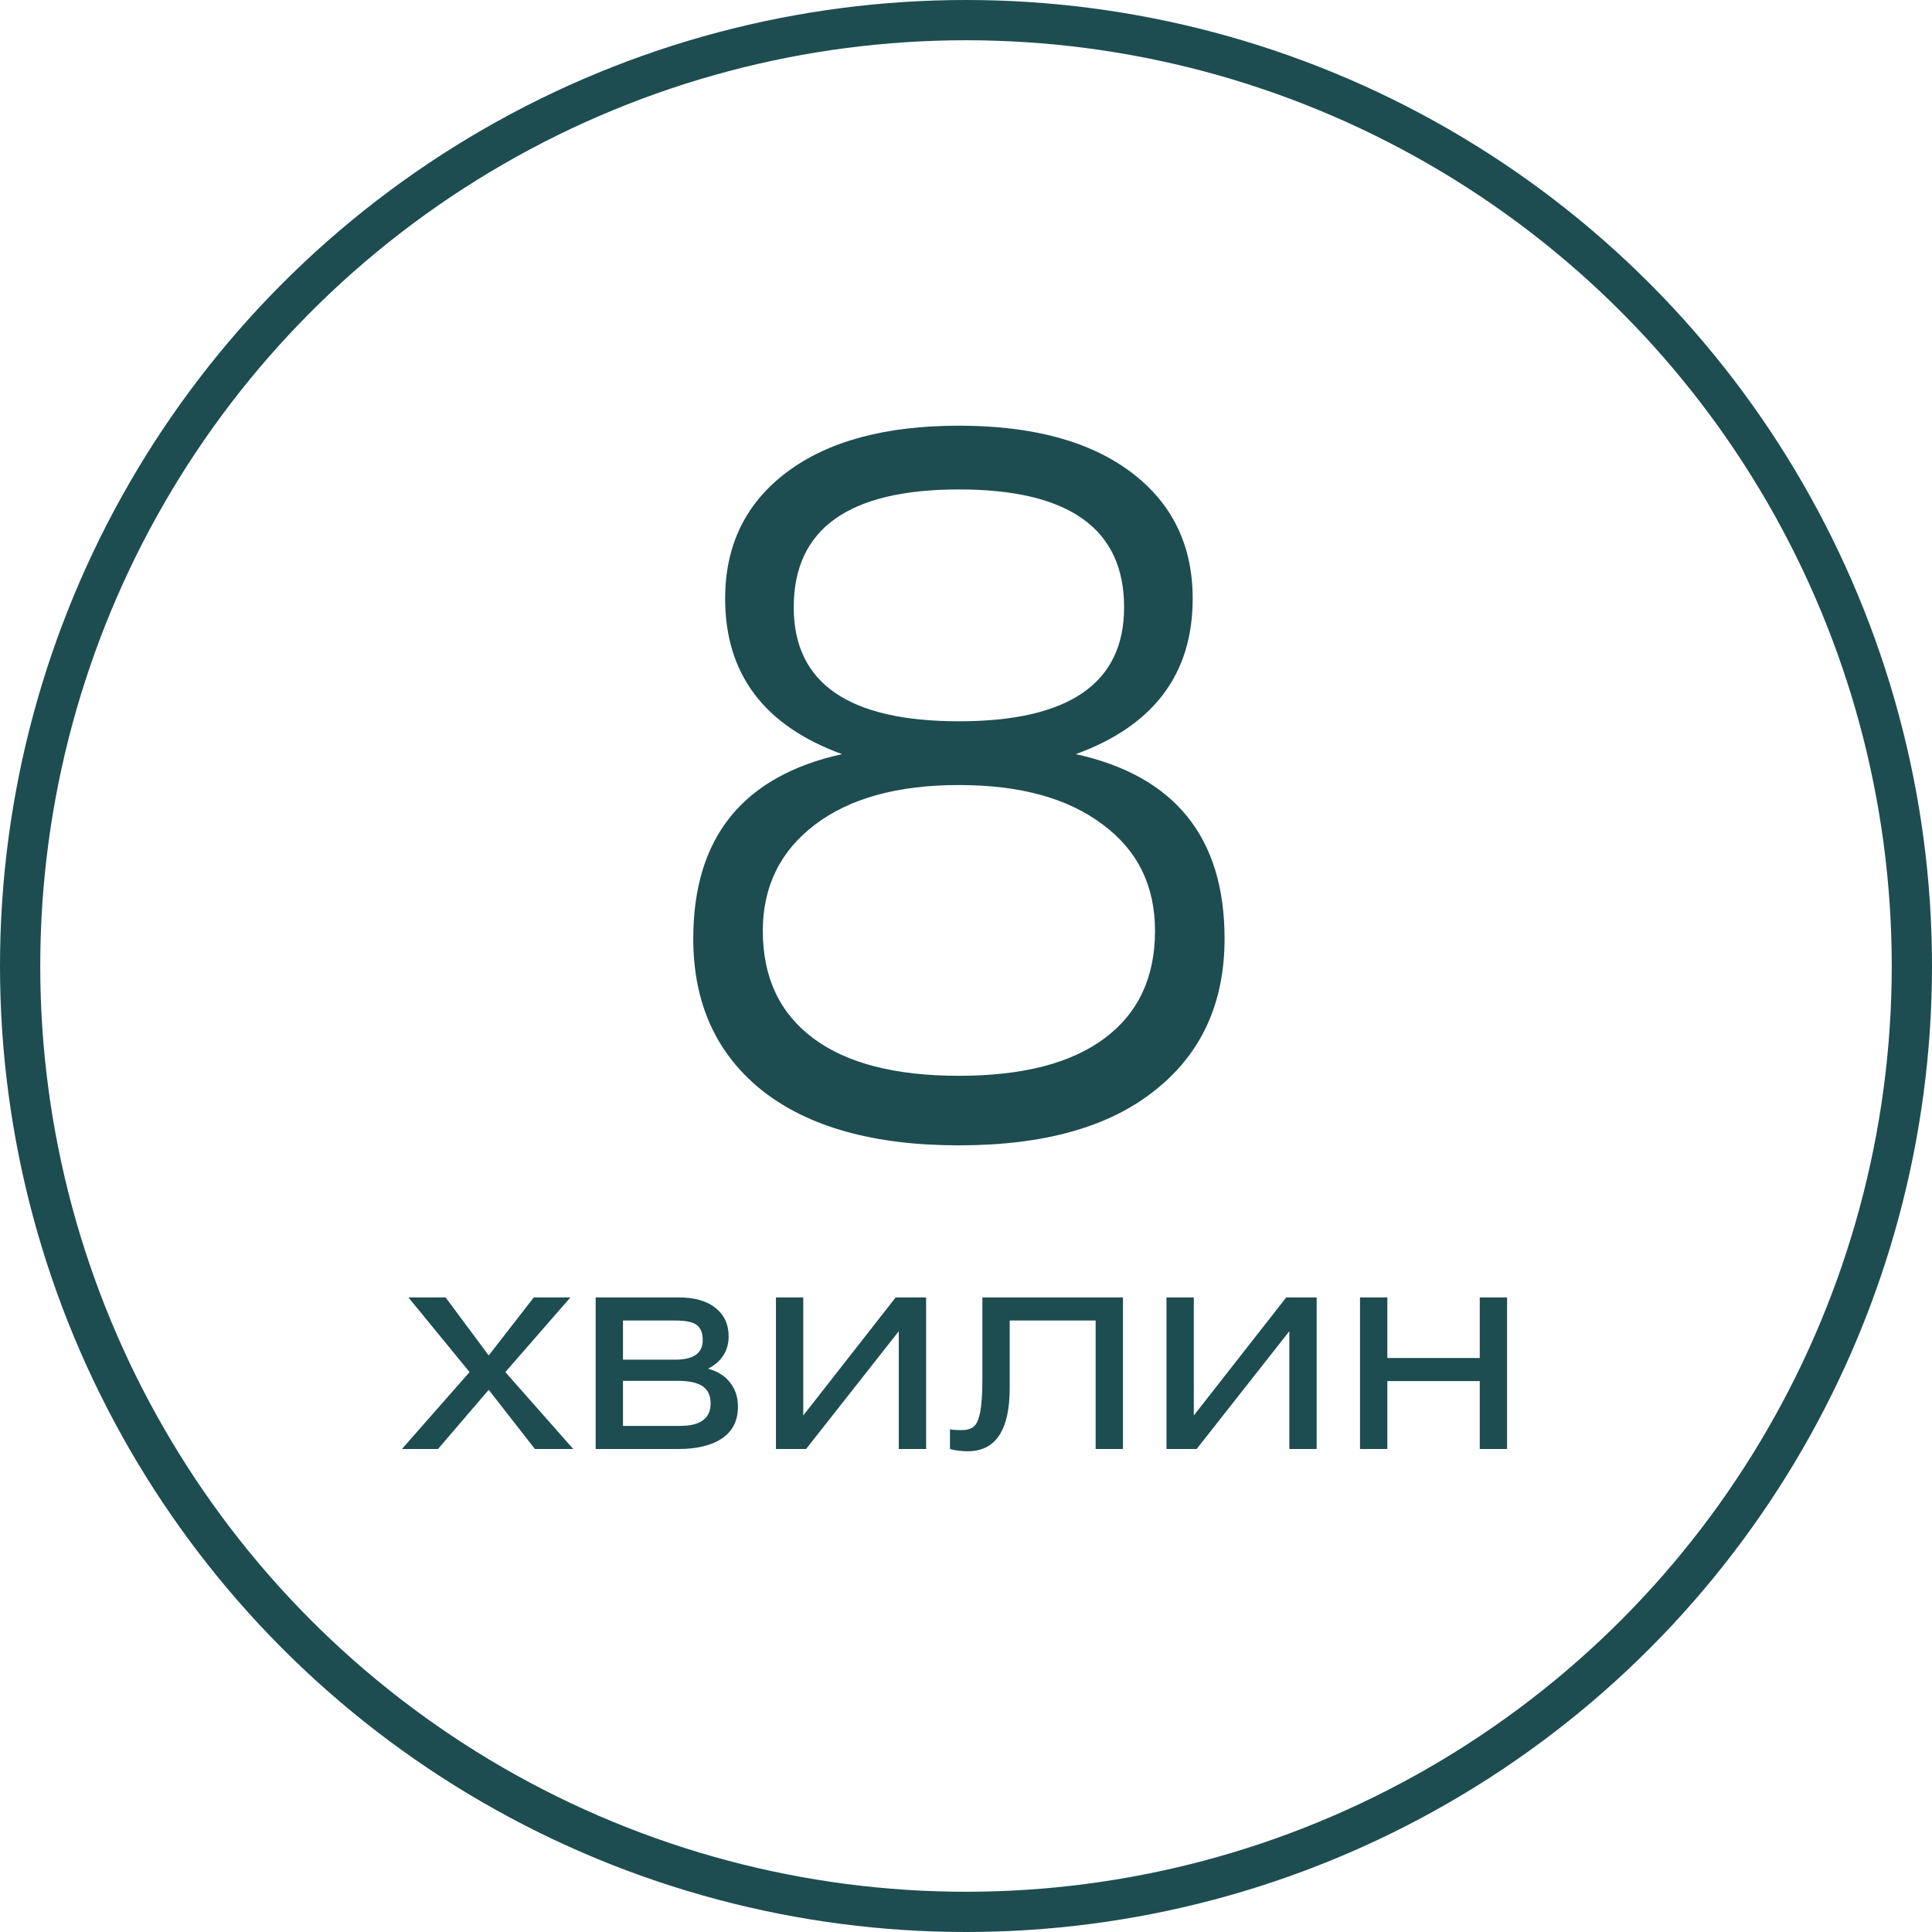
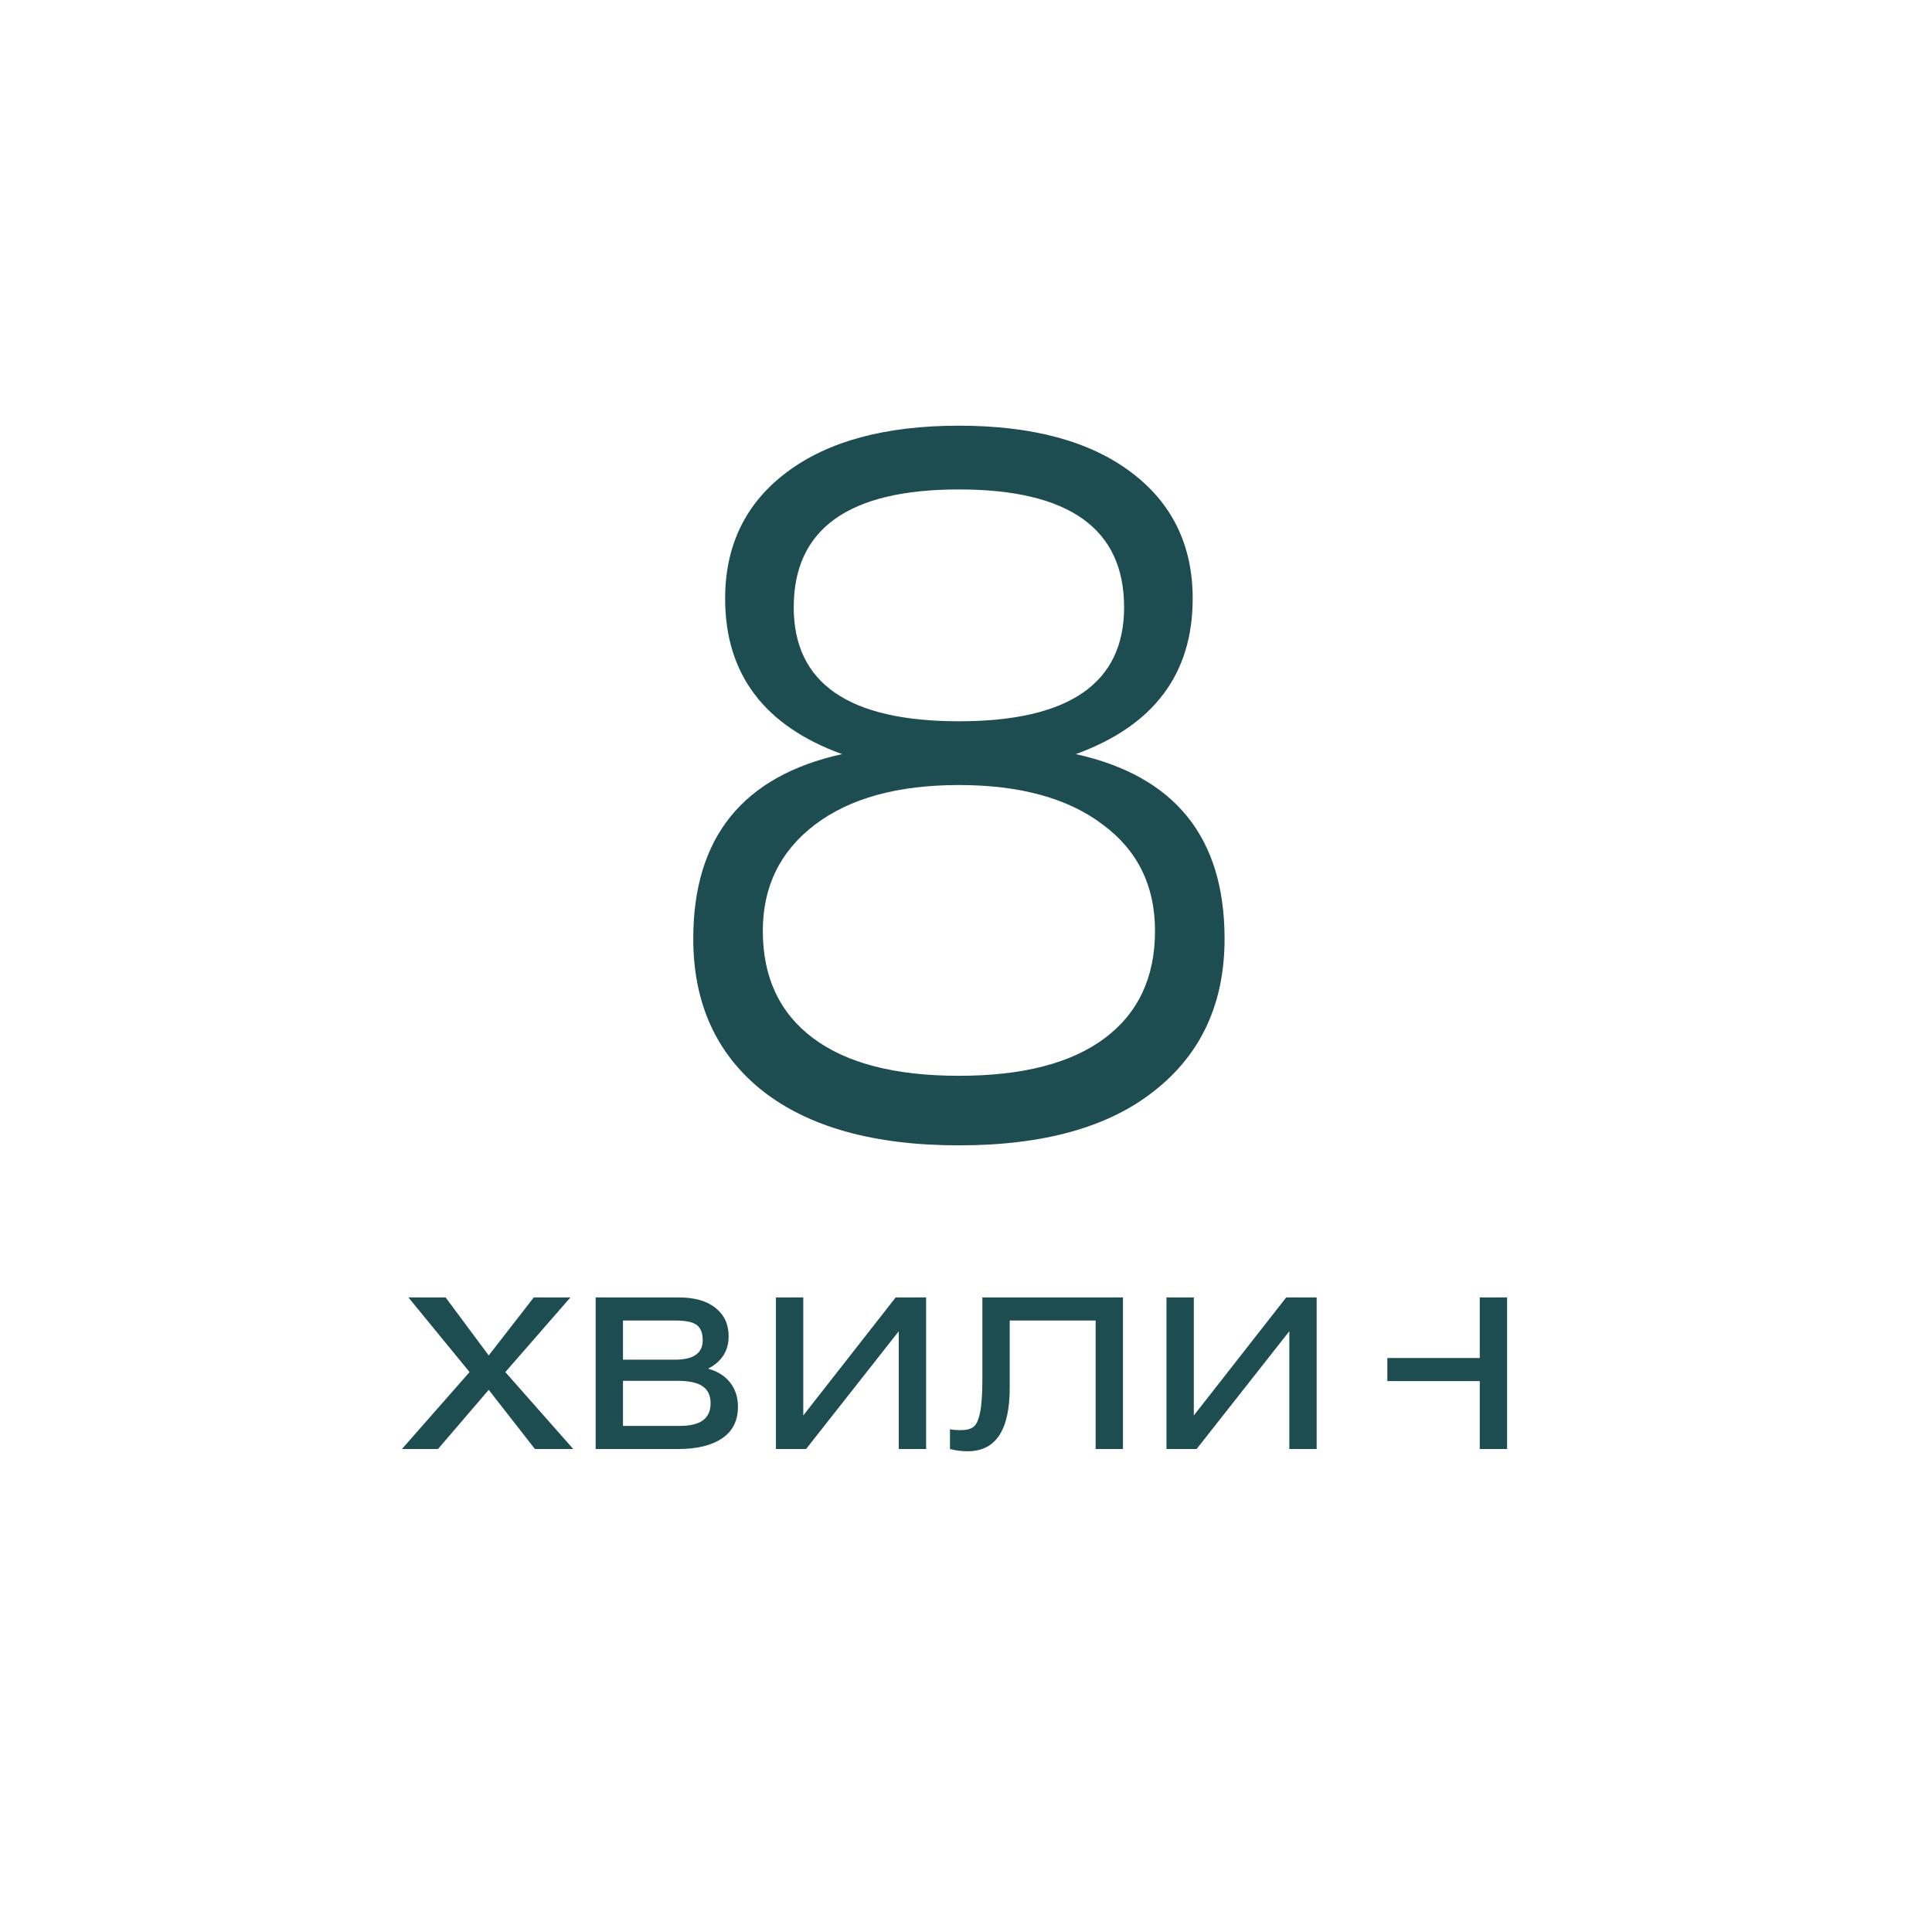
<svg xmlns="http://www.w3.org/2000/svg" width="48" height="48" viewBox="0 0 48 48" fill="none">
  <path d="M20.92 18.736C18.984 18.032 18.016 16.744 18.016 14.872C18.016 13.544 18.528 12.496 19.552 11.728C20.576 10.96 22 10.576 23.824 10.576C25.648 10.576 27.072 10.96 28.096 11.728C29.12 12.496 29.632 13.544 29.632 14.872C29.632 16.744 28.664 18.032 26.728 18.736C29.192 19.28 30.424 20.808 30.424 23.32C30.424 24.92 29.848 26.176 28.696 27.088C27.56 28 25.936 28.456 23.824 28.456C21.712 28.456 20.08 28 18.928 27.088C17.792 26.176 17.224 24.92 17.224 23.32C17.224 20.808 18.456 19.28 20.92 18.736ZM19.72 15.088C19.72 16.976 21.088 17.92 23.824 17.92C26.56 17.92 27.928 16.976 27.928 15.088C27.928 13.136 26.56 12.16 23.824 12.16C21.088 12.16 19.72 13.136 19.72 15.088ZM18.952 23.128C18.952 24.28 19.368 25.168 20.2 25.792C21.032 26.416 22.24 26.728 23.824 26.728C25.408 26.728 26.616 26.416 27.448 25.792C28.28 25.168 28.696 24.28 28.696 23.128C28.696 22.008 28.264 21.128 27.4 20.488C26.536 19.832 25.344 19.504 23.824 19.504C22.304 19.504 21.112 19.832 20.248 20.488C19.384 21.144 18.952 22.024 18.952 23.128Z" fill="#1D4D50" />
-   <circle cx="24" cy="24" r="23.5" stroke="#1D4D50" />
-   <path d="M10.147 32.234H11.071L12.142 33.676L13.262 32.234H14.172L12.555 34.089L14.242 36H13.29L12.142 34.53L10.882 36H9.986L11.666 34.089L10.147 32.234ZM14.799 36L14.799 32.234H16.857C17.253 32.234 17.559 32.32 17.774 32.493C17.993 32.666 18.103 32.901 18.103 33.2C18.103 33.559 17.932 33.828 17.592 34.005C17.83 34.07 18.012 34.185 18.138 34.348C18.268 34.511 18.334 34.712 18.334 34.95C18.334 35.295 18.203 35.557 17.942 35.734C17.68 35.911 17.319 36 16.857 36H14.799ZM15.478 34.306V35.426H16.899C17.403 35.426 17.655 35.239 17.655 34.866C17.655 34.67 17.587 34.528 17.452 34.439C17.321 34.35 17.113 34.306 16.829 34.306H15.478ZM15.478 32.808L15.478 33.781H16.773C17.23 33.781 17.459 33.62 17.459 33.298C17.459 33.121 17.41 32.995 17.312 32.92C17.214 32.845 17.036 32.808 16.78 32.808H15.478ZM19.957 32.234V35.167L22.253 32.234H23.009V36H22.33V33.074L20.027 36H19.278V32.234H19.957ZM24.407 32.234H27.9V36H27.221V32.808H25.086V34.481C25.086 35.531 24.738 36.056 24.043 36.056C23.889 36.056 23.742 36.037 23.602 36V35.51C23.667 35.524 23.761 35.531 23.882 35.531C24.017 35.531 24.12 35.503 24.19 35.447C24.26 35.391 24.314 35.272 24.351 35.09C24.388 34.903 24.407 34.628 24.407 34.264V32.234ZM29.66 32.234V35.167L31.956 32.234H32.712V36H32.033V33.074L29.73 36H28.981V32.234H29.66ZM34.468 32.234V33.739H36.764V32.234H37.443V36H36.764V34.313H34.468V36H33.789V32.234H34.468Z" fill="#1D4D50" />
+   <path d="M10.147 32.234H11.071L12.142 33.676L13.262 32.234H14.172L12.555 34.089L14.242 36H13.29L12.142 34.53L10.882 36H9.986L11.666 34.089L10.147 32.234ZM14.799 36L14.799 32.234H16.857C17.253 32.234 17.559 32.32 17.774 32.493C17.993 32.666 18.103 32.901 18.103 33.2C18.103 33.559 17.932 33.828 17.592 34.005C17.83 34.07 18.012 34.185 18.138 34.348C18.268 34.511 18.334 34.712 18.334 34.95C18.334 35.295 18.203 35.557 17.942 35.734C17.68 35.911 17.319 36 16.857 36H14.799ZM15.478 34.306V35.426H16.899C17.403 35.426 17.655 35.239 17.655 34.866C17.655 34.67 17.587 34.528 17.452 34.439C17.321 34.35 17.113 34.306 16.829 34.306H15.478ZM15.478 32.808L15.478 33.781H16.773C17.23 33.781 17.459 33.62 17.459 33.298C17.459 33.121 17.41 32.995 17.312 32.92C17.214 32.845 17.036 32.808 16.78 32.808H15.478ZM19.957 32.234V35.167L22.253 32.234H23.009V36H22.33V33.074L20.027 36H19.278V32.234H19.957ZM24.407 32.234H27.9V36H27.221V32.808H25.086V34.481C25.086 35.531 24.738 36.056 24.043 36.056C23.889 36.056 23.742 36.037 23.602 36V35.51C23.667 35.524 23.761 35.531 23.882 35.531C24.017 35.531 24.12 35.503 24.19 35.447C24.26 35.391 24.314 35.272 24.351 35.09C24.388 34.903 24.407 34.628 24.407 34.264V32.234ZM29.66 32.234V35.167L31.956 32.234H32.712V36H32.033V33.074L29.73 36H28.981V32.234H29.66ZM34.468 32.234V33.739H36.764V32.234H37.443V36H36.764V34.313H34.468V36V32.234H34.468Z" fill="#1D4D50" />
</svg>